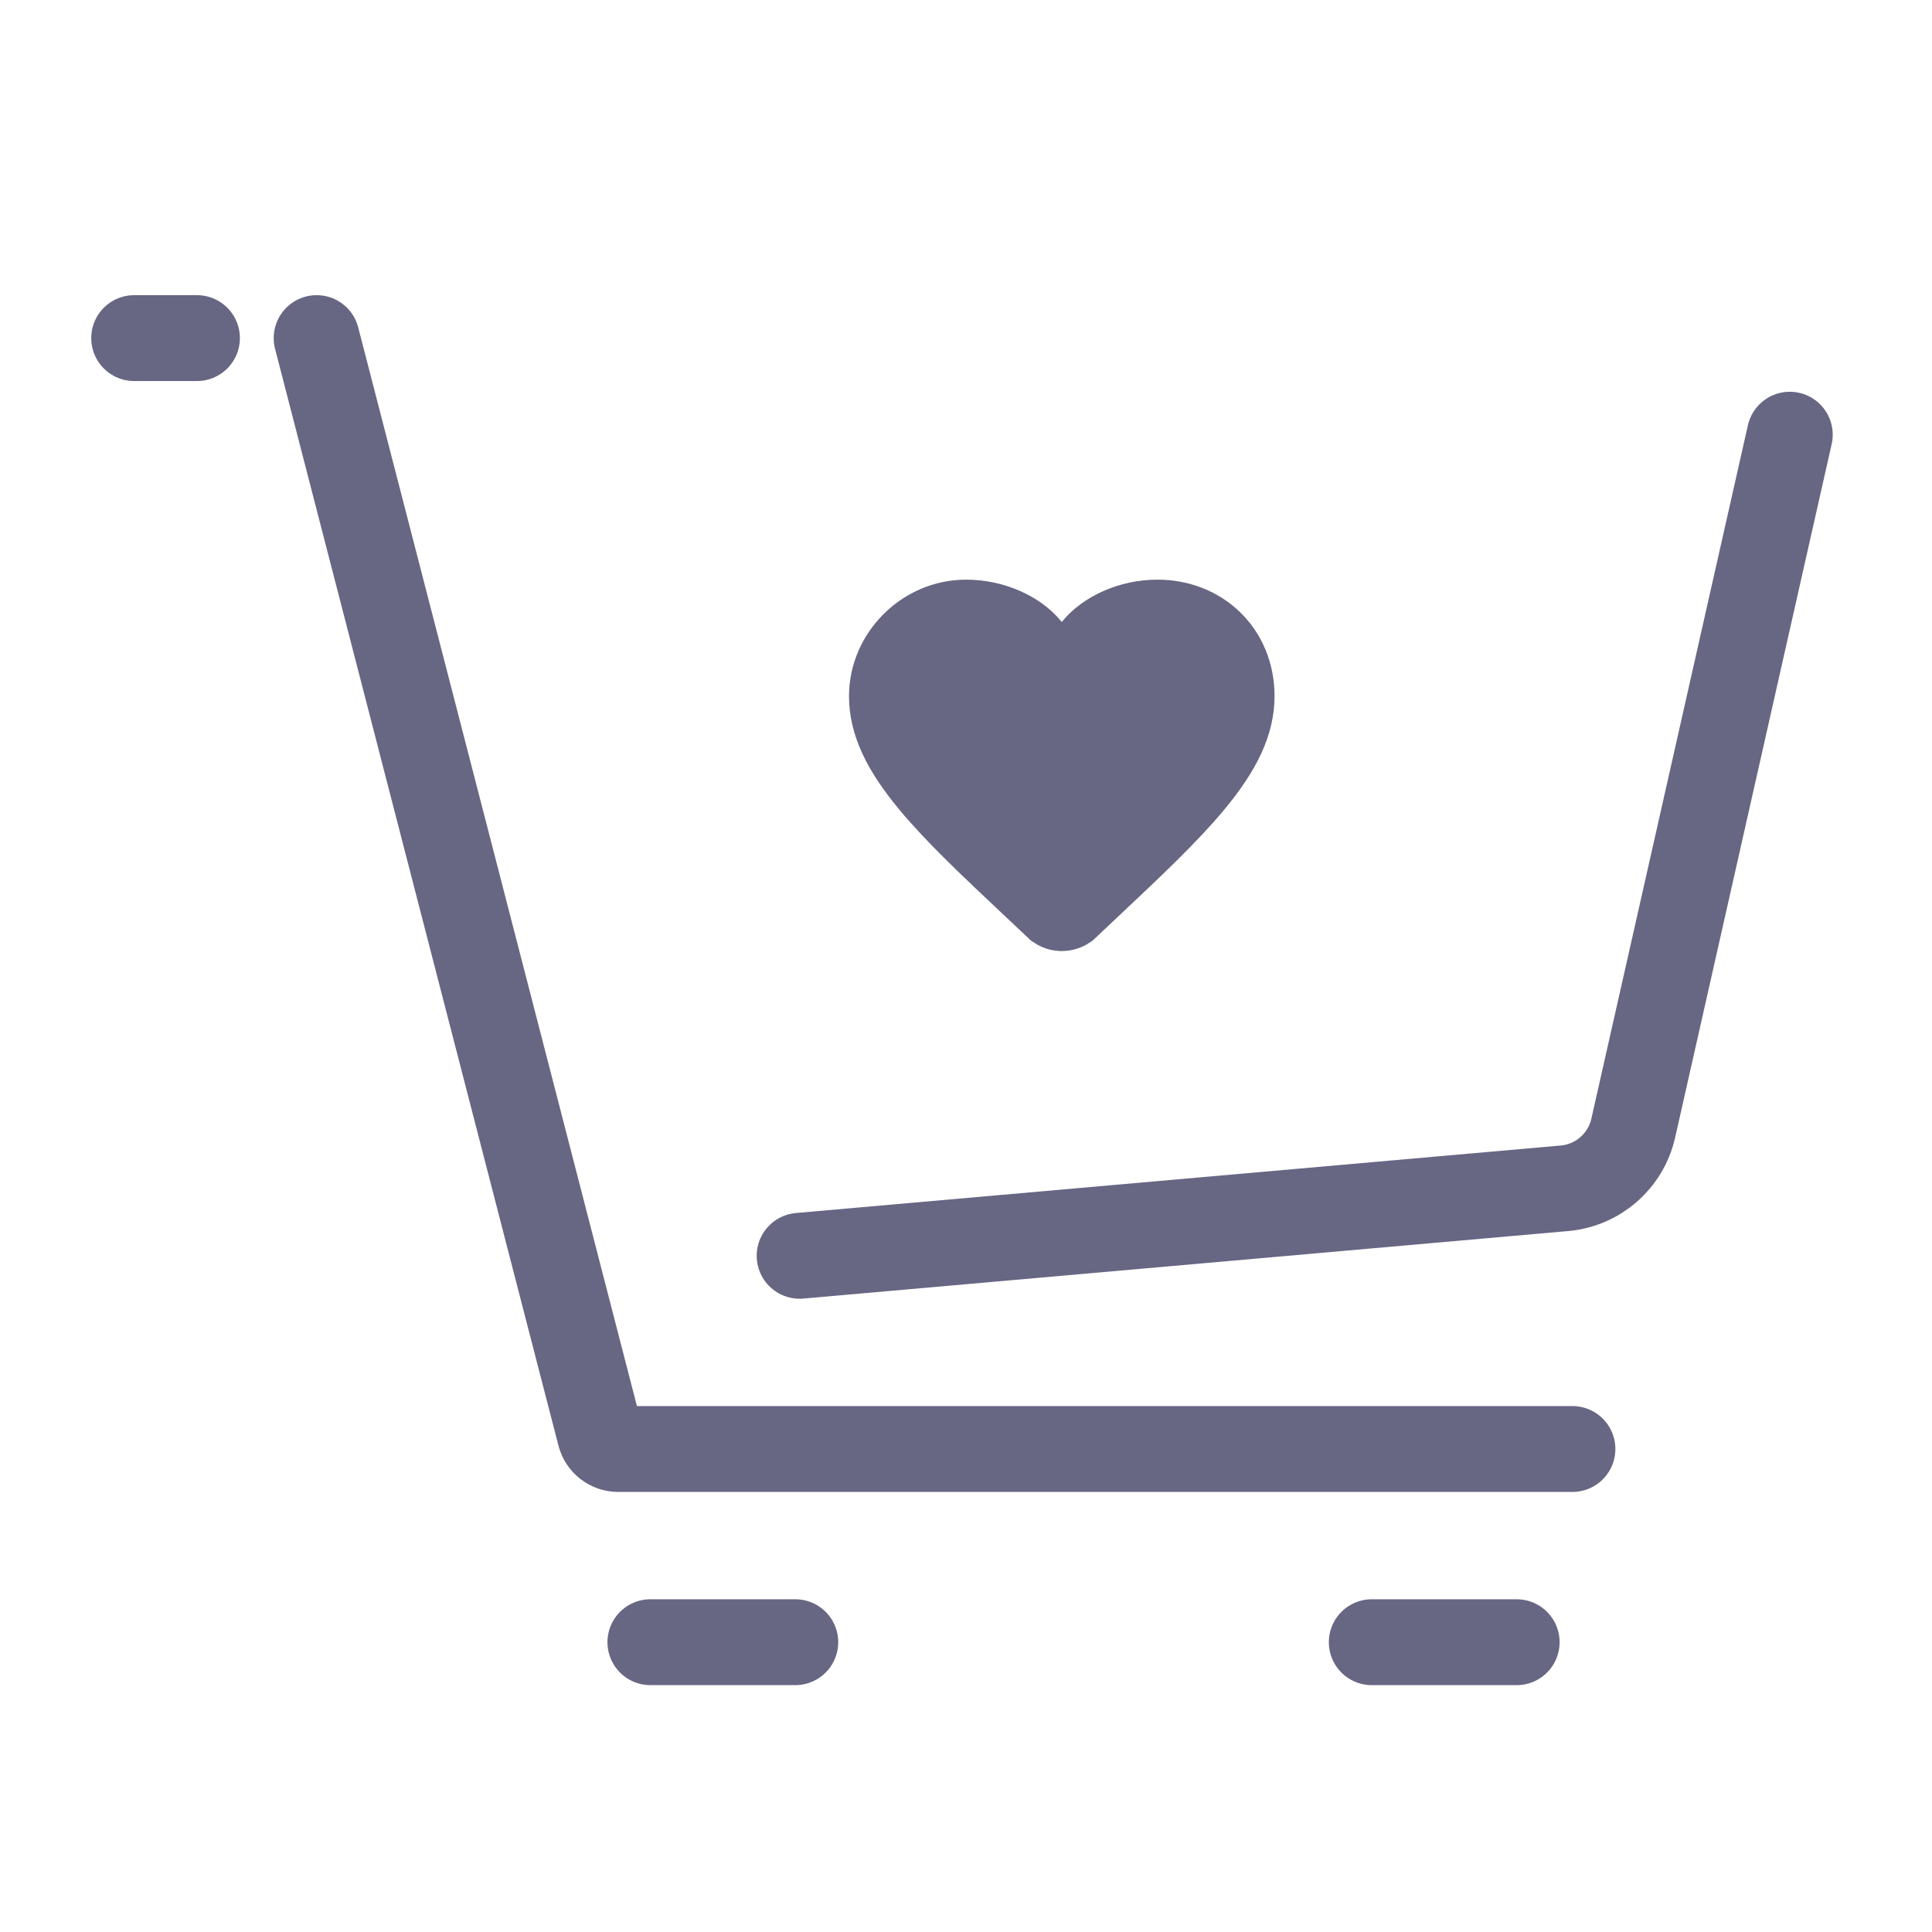
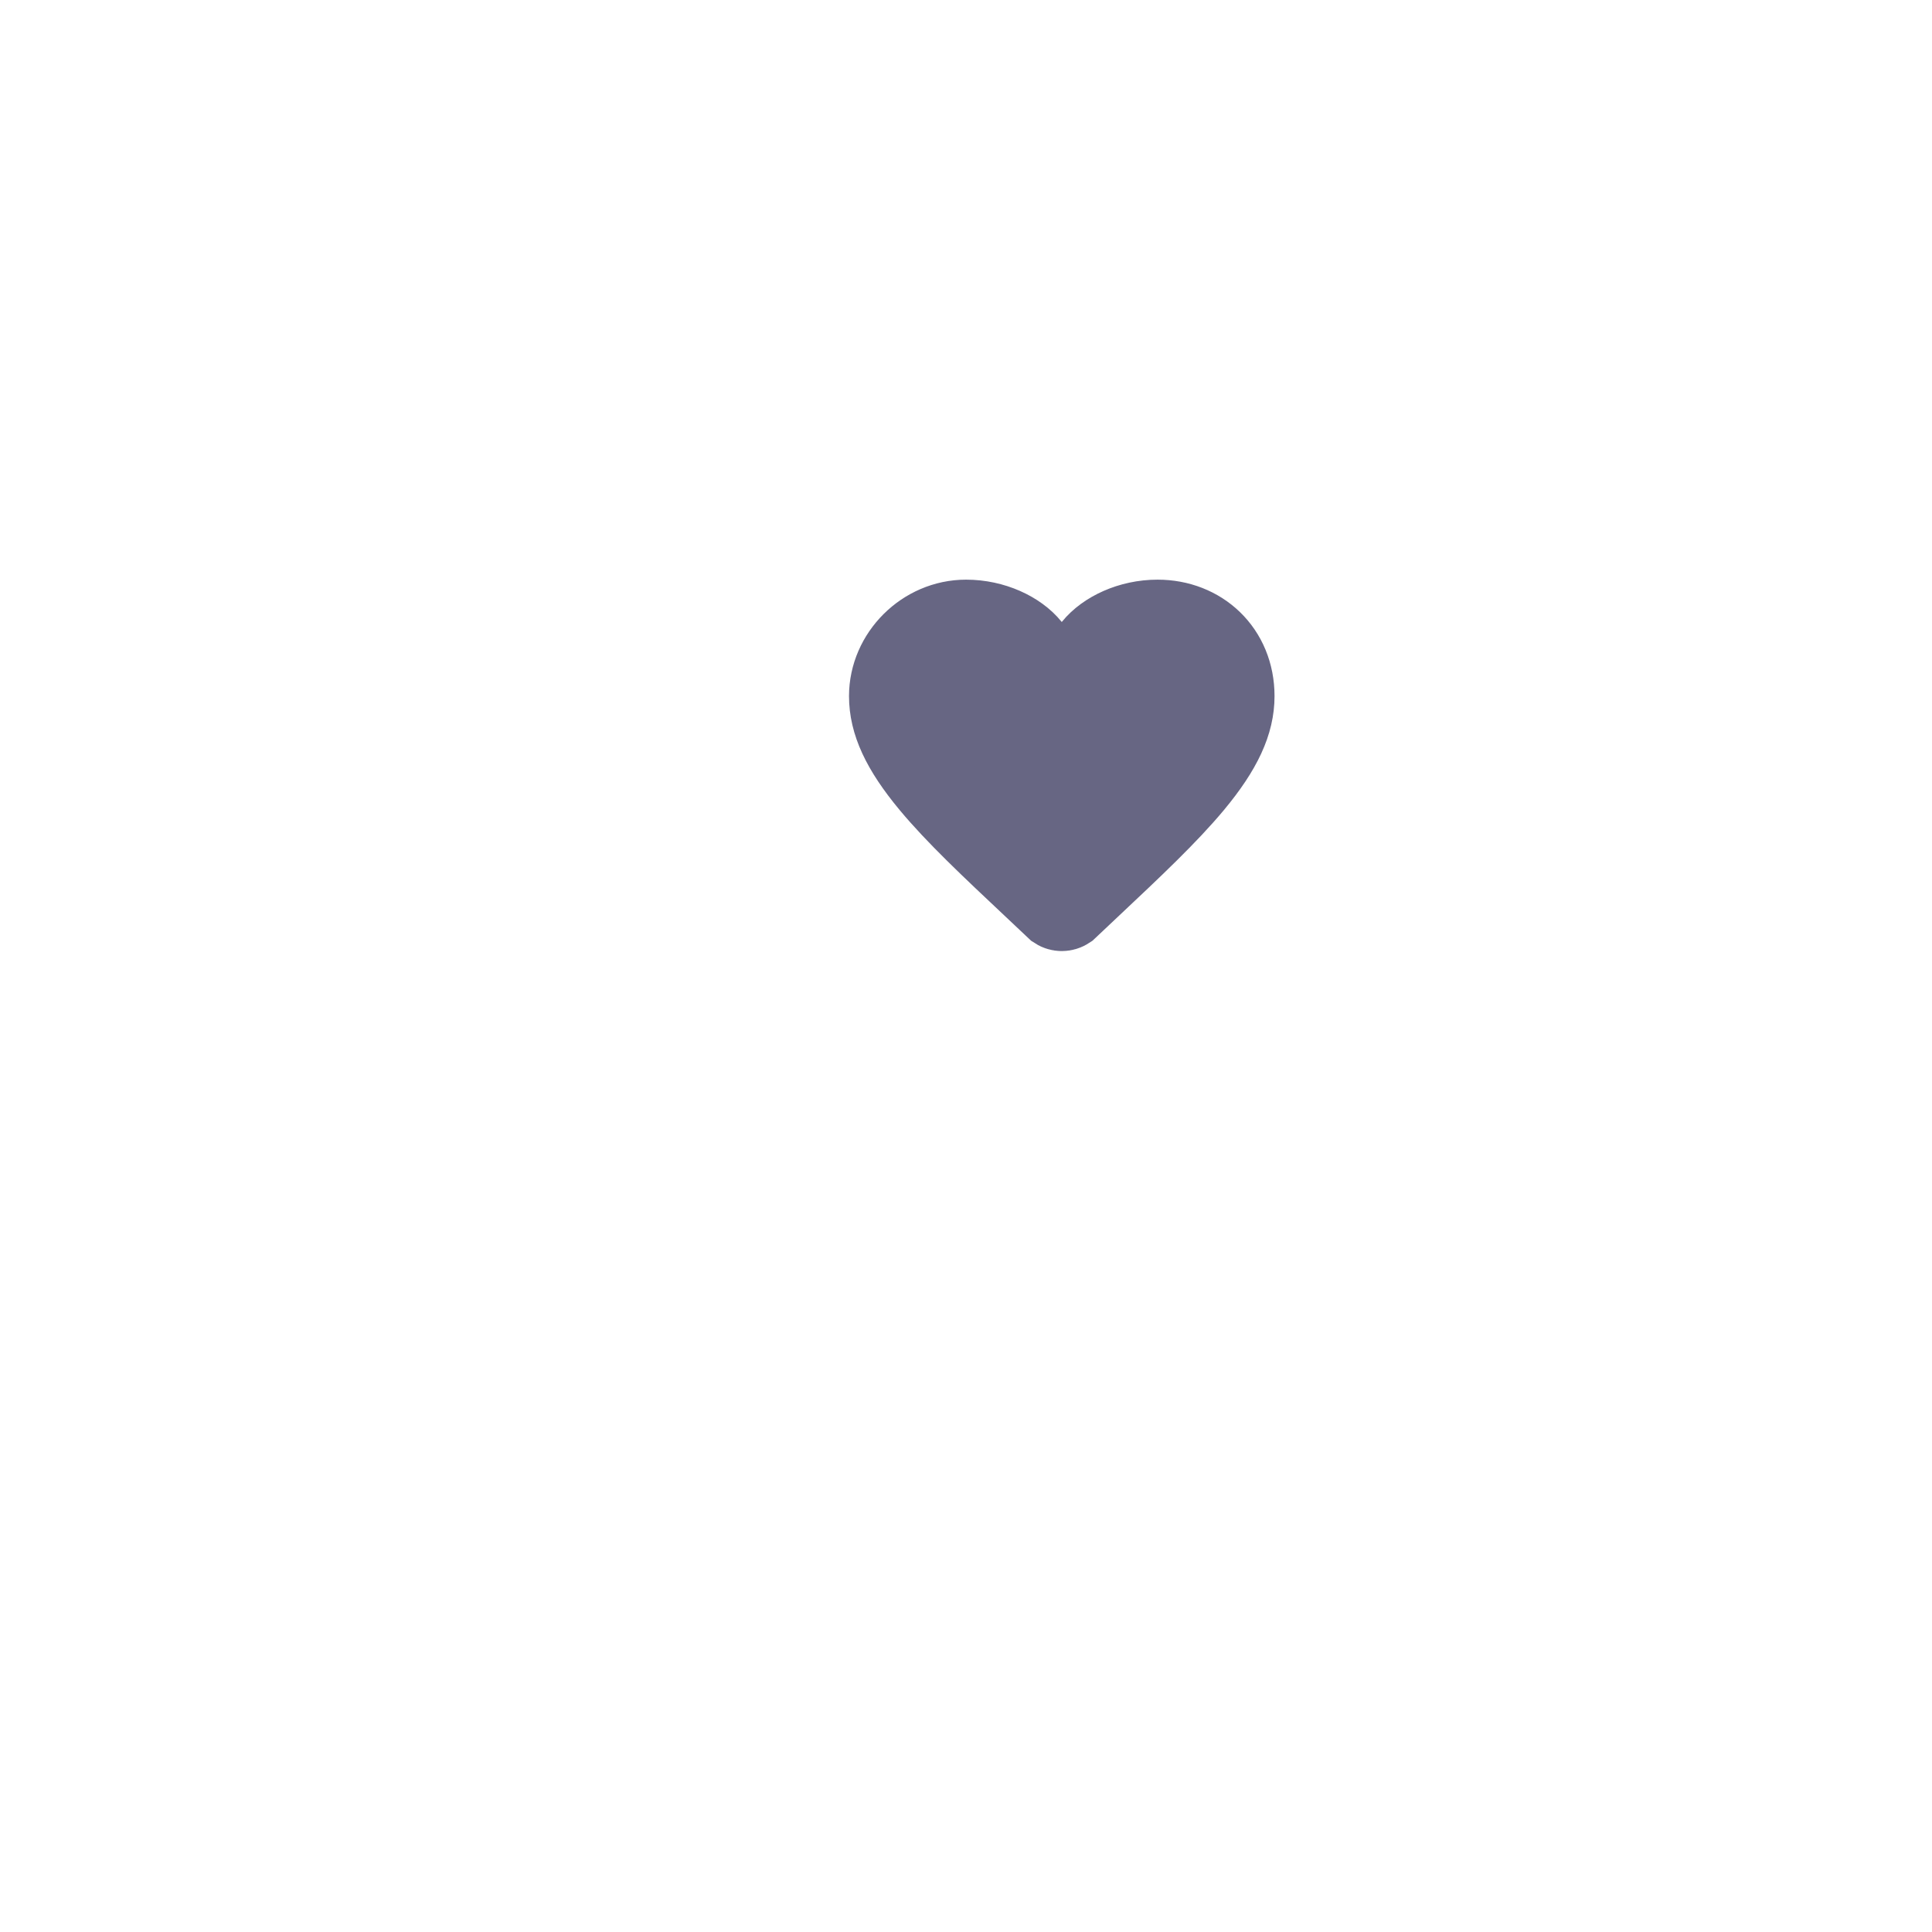
<svg xmlns="http://www.w3.org/2000/svg" width="36" height="36" viewBox="0 0 36 36" fill="none">
  <g id="HIFI ICON">
    <g id="Group 83">
-       <path id="Line 7" d="M12.119 30.6H14.819" stroke="#676683" stroke-width="1.6" stroke-linecap="round" />
-       <path id="Line 8" d="M2.5 6.3H3.67" stroke="#676683" stroke-width="1.6" stroke-linecap="round" />
-       <path id="Line 7_2" d="M25.561 30.6H28.261" stroke="#676683" stroke-width="1.6" stroke-linecap="round" />
-       <path id="Vector 30" d="M33.35 8.1L30.433 21.022C30.294 21.634 29.776 22.087 29.151 22.142L14.9 23.4" stroke="#676683" stroke-width="1.6" stroke-linecap="round" />
-       <path id="Vector 31" d="M5.9 6.3L11.181 26.738C11.221 26.892 11.36 27 11.519 27H29.3" stroke="#676683" stroke-width="1.6" stroke-linecap="round" />
      <path id="Vector" d="M19.161 12.091L19.785 12.867L20.408 12.091C20.629 11.817 21.076 11.601 21.569 11.601C22.344 11.601 22.949 12.158 22.949 12.971C22.949 13.437 22.738 13.924 22.193 14.58C21.722 15.145 21.082 15.748 20.279 16.503C20.143 16.631 20.003 16.763 19.858 16.9C19.814 16.929 19.756 16.929 19.712 16.9C19.567 16.763 19.427 16.631 19.291 16.503C18.488 15.748 17.847 15.145 17.377 14.58C16.832 13.924 16.62 13.437 16.62 12.971C16.62 12.233 17.25 11.601 18.001 11.601C18.494 11.601 18.941 11.817 19.161 12.091Z" fill="#676683" stroke="#676683" stroke-width="1.6" />
    </g>
  </g>
</svg>